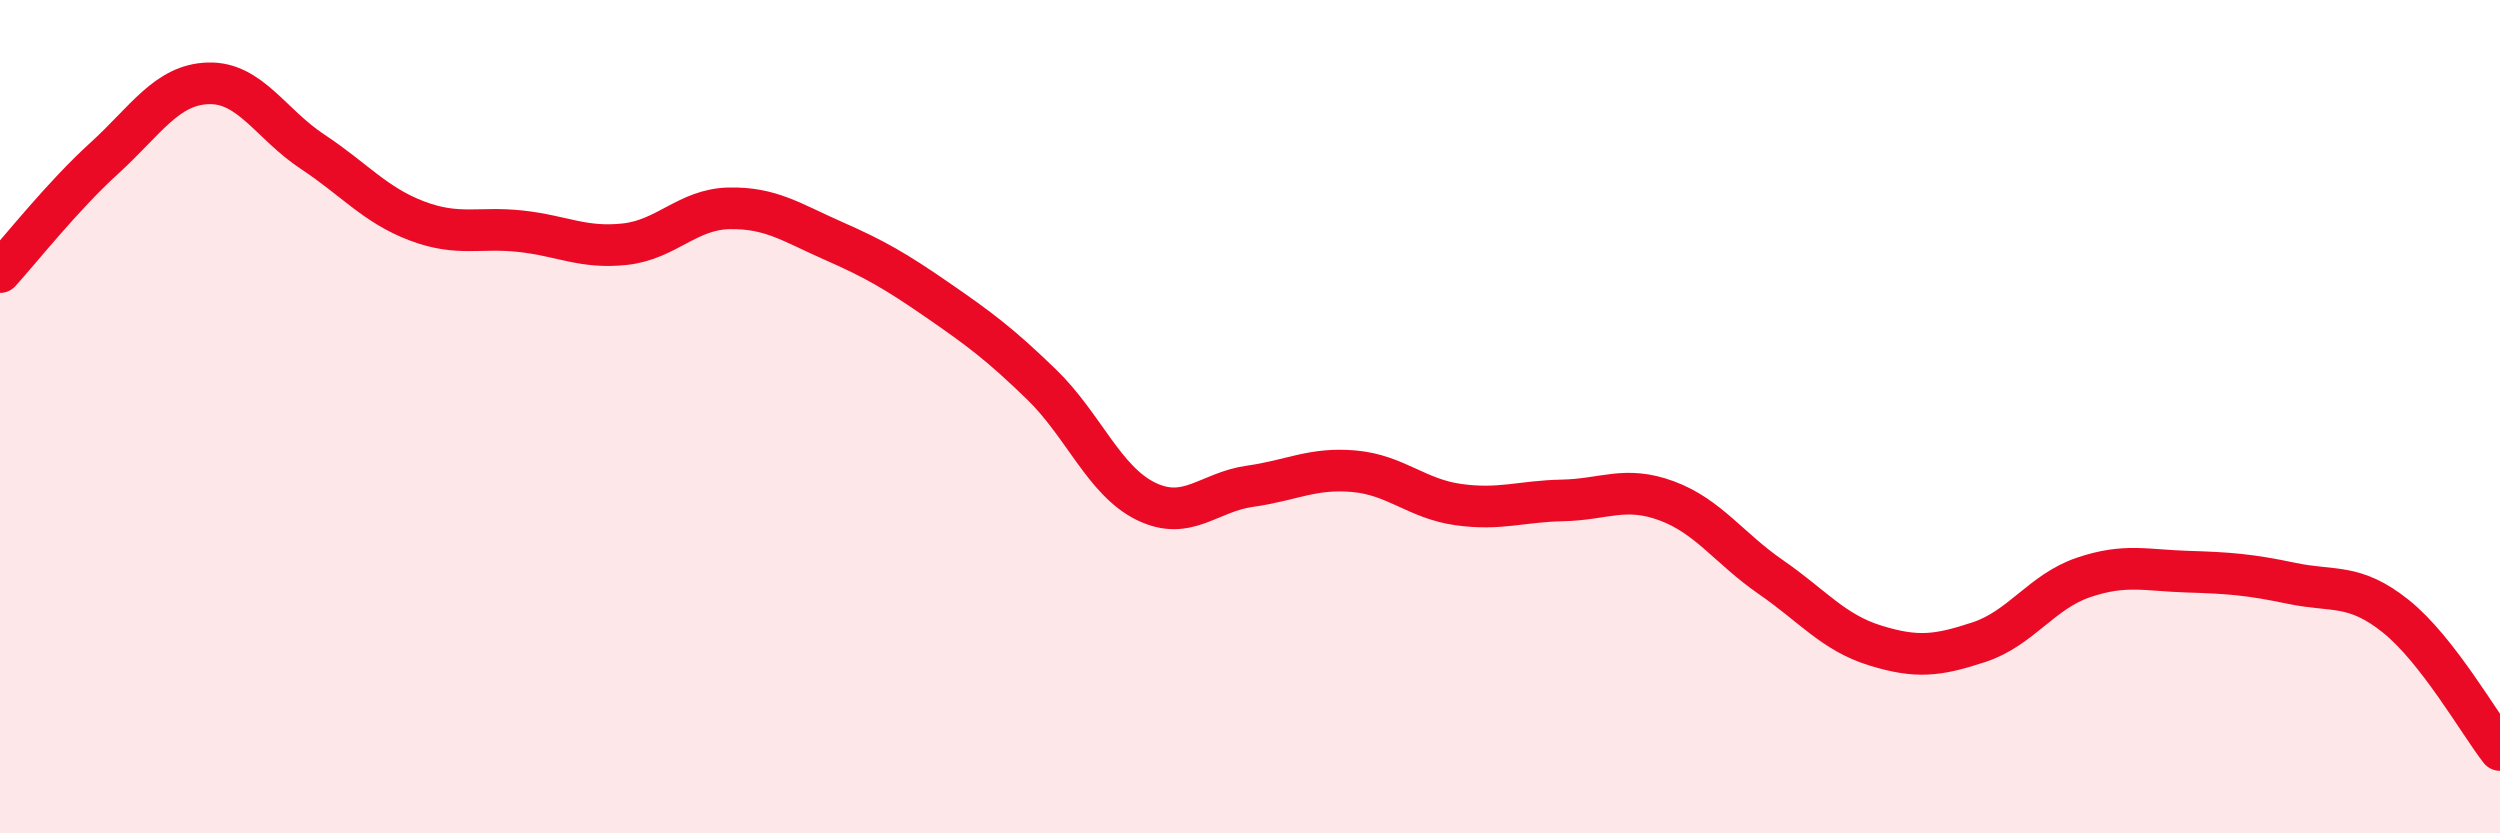
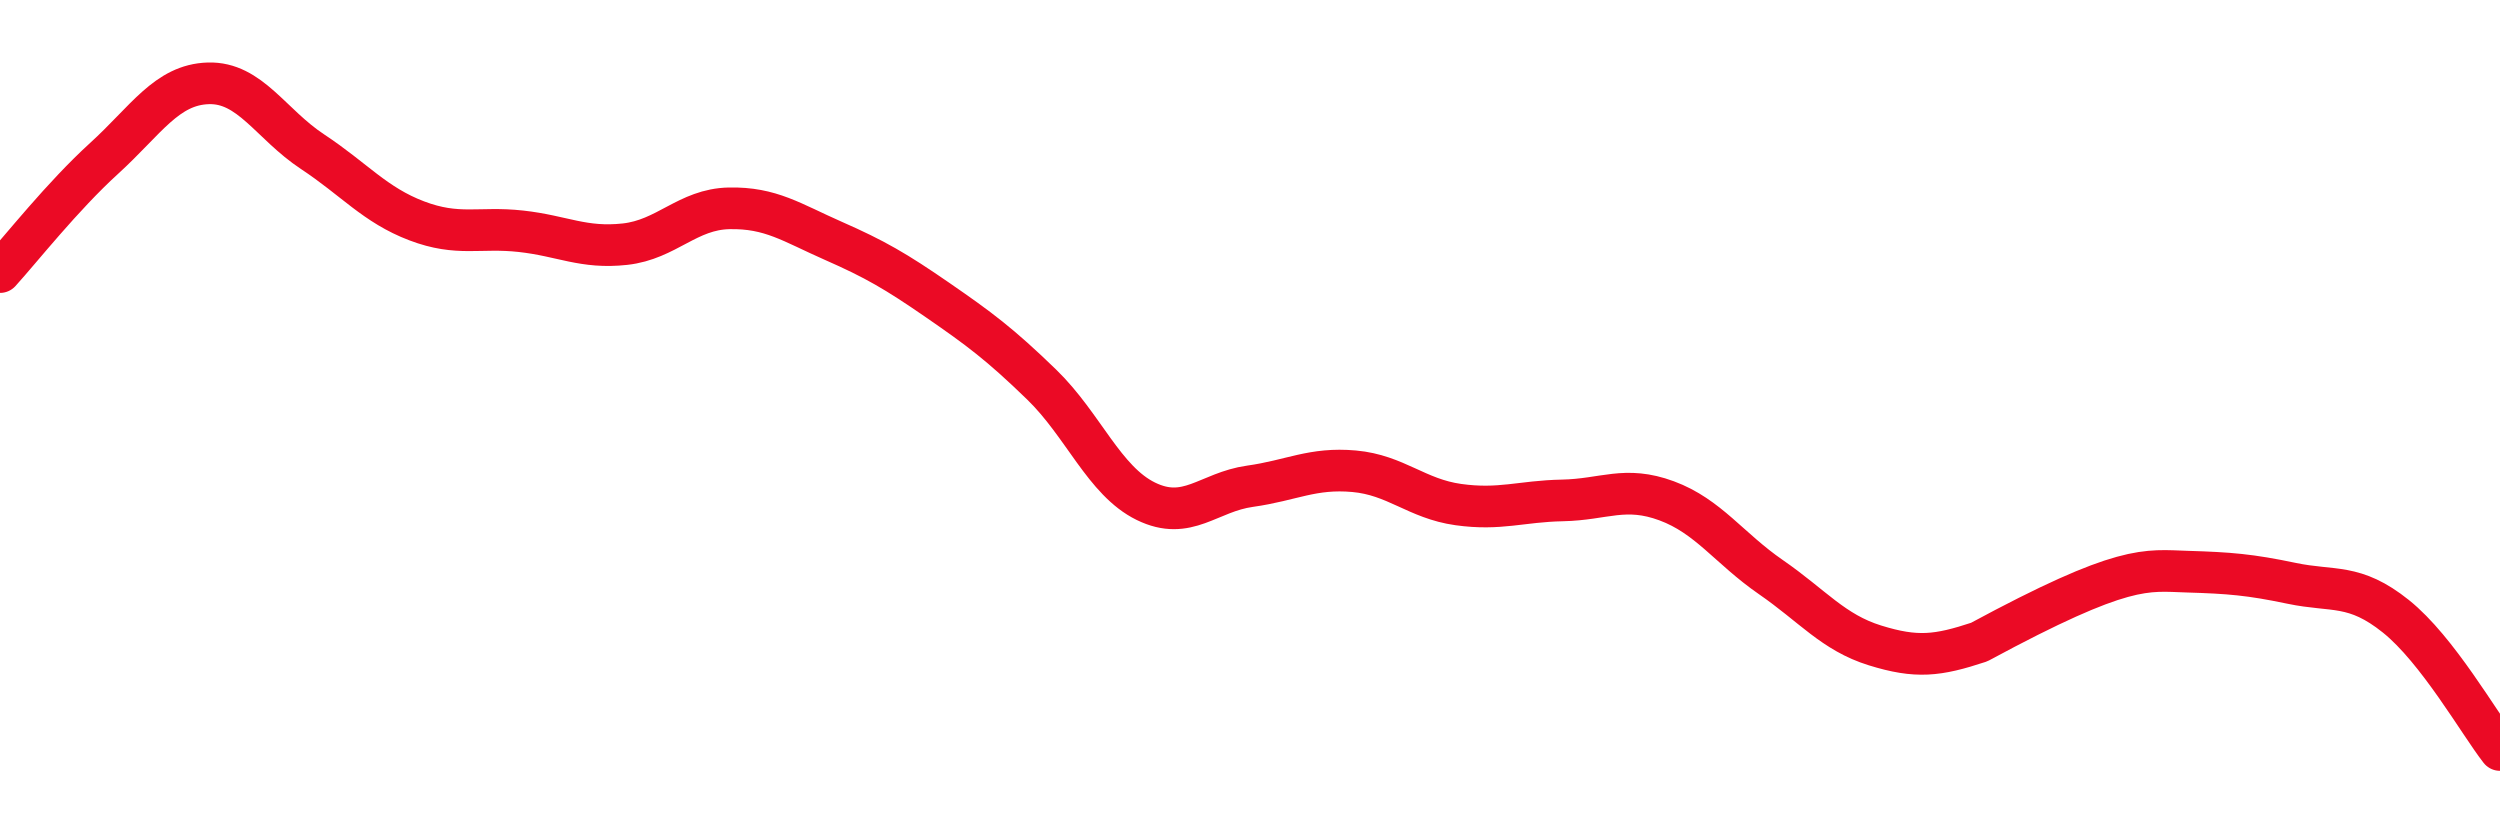
<svg xmlns="http://www.w3.org/2000/svg" width="60" height="20" viewBox="0 0 60 20">
-   <path d="M 0,6.53 C 0.5,5.98 1.5,4.71 2.5,3.8 C 3.5,2.89 4,2.03 5,2 C 6,1.97 6.5,2.98 7.5,3.64 C 8.5,4.3 9,4.92 10,5.3 C 11,5.68 11.5,5.44 12.5,5.55 C 13.5,5.66 14,5.97 15,5.86 C 16,5.75 16.5,5.02 17.5,5 C 18.5,4.98 19,5.34 20,5.78 C 21,6.22 21.5,6.51 22.5,7.2 C 23.5,7.89 24,8.26 25,9.23 C 26,10.2 26.5,11.54 27.5,12.03 C 28.5,12.52 29,11.81 30,11.67 C 31,11.53 31.5,11.22 32.5,11.31 C 33.5,11.4 34,11.97 35,12.11 C 36,12.25 36.5,12.03 37.5,12.01 C 38.5,11.99 39,11.65 40,12.02 C 41,12.39 41.5,13.16 42.5,13.85 C 43.5,14.54 44,15.18 45,15.49 C 46,15.8 46.5,15.74 47.5,15.41 C 48.5,15.08 49,14.2 50,13.86 C 51,13.52 51.5,13.69 52.5,13.72 C 53.5,13.75 54,13.79 55,14 C 56,14.21 56.5,13.99 57.5,14.79 C 58.5,15.59 59.5,17.36 60,18L60 20L0 20Z" fill="#EB0A25" opacity="0.1" stroke-linecap="round" stroke-linejoin="round" />
-   <path d="M 0,6.53 C 0.5,5.98 1.5,4.71 2.5,3.8 C 3.5,2.89 4,2.03 5,2 C 6,1.97 6.5,2.98 7.5,3.64 C 8.5,4.3 9,4.92 10,5.3 C 11,5.68 11.5,5.44 12.5,5.55 C 13.5,5.66 14,5.97 15,5.86 C 16,5.75 16.5,5.02 17.5,5 C 18.5,4.98 19,5.34 20,5.78 C 21,6.22 21.5,6.51 22.5,7.2 C 23.5,7.89 24,8.26 25,9.23 C 26,10.2 26.5,11.54 27.5,12.03 C 28.5,12.52 29,11.81 30,11.67 C 31,11.53 31.5,11.22 32.5,11.31 C 33.5,11.4 34,11.97 35,12.11 C 36,12.25 36.5,12.03 37.5,12.01 C 38.5,11.99 39,11.65 40,12.02 C 41,12.39 41.5,13.16 42.5,13.85 C 43.5,14.54 44,15.18 45,15.49 C 46,15.8 46.5,15.74 47.5,15.41 C 48.5,15.08 49,14.2 50,13.86 C 51,13.52 51.5,13.69 52.5,13.72 C 53.5,13.75 54,13.79 55,14 C 56,14.21 56.5,13.99 57.5,14.79 C 58.5,15.59 59.5,17.36 60,18" stroke="#EB0A25" stroke-width="1" fill="none" stroke-linecap="round" stroke-linejoin="round" />
+   <path d="M 0,6.53 C 0.5,5.98 1.5,4.71 2.5,3.8 C 3.5,2.89 4,2.03 5,2 C 6,1.97 6.5,2.98 7.5,3.64 C 8.5,4.3 9,4.92 10,5.3 C 11,5.68 11.5,5.44 12.5,5.55 C 13.5,5.66 14,5.97 15,5.86 C 16,5.75 16.5,5.02 17.5,5 C 18.5,4.98 19,5.34 20,5.78 C 21,6.22 21.5,6.51 22.5,7.2 C 23.5,7.89 24,8.26 25,9.23 C 26,10.2 26.5,11.54 27.5,12.03 C 28.5,12.52 29,11.81 30,11.67 C 31,11.53 31.5,11.22 32.5,11.31 C 33.5,11.4 34,11.97 35,12.11 C 36,12.25 36.5,12.03 37.5,12.01 C 38.5,11.99 39,11.65 40,12.02 C 41,12.39 41.5,13.16 42.5,13.85 C 43.5,14.54 44,15.18 45,15.49 C 46,15.8 46.5,15.74 47.5,15.41 C 51,13.52 51.5,13.69 52.5,13.72 C 53.5,13.75 54,13.79 55,14 C 56,14.21 56.5,13.99 57.5,14.79 C 58.5,15.59 59.5,17.36 60,18" stroke="#EB0A25" stroke-width="1" fill="none" stroke-linecap="round" stroke-linejoin="round" />
</svg>